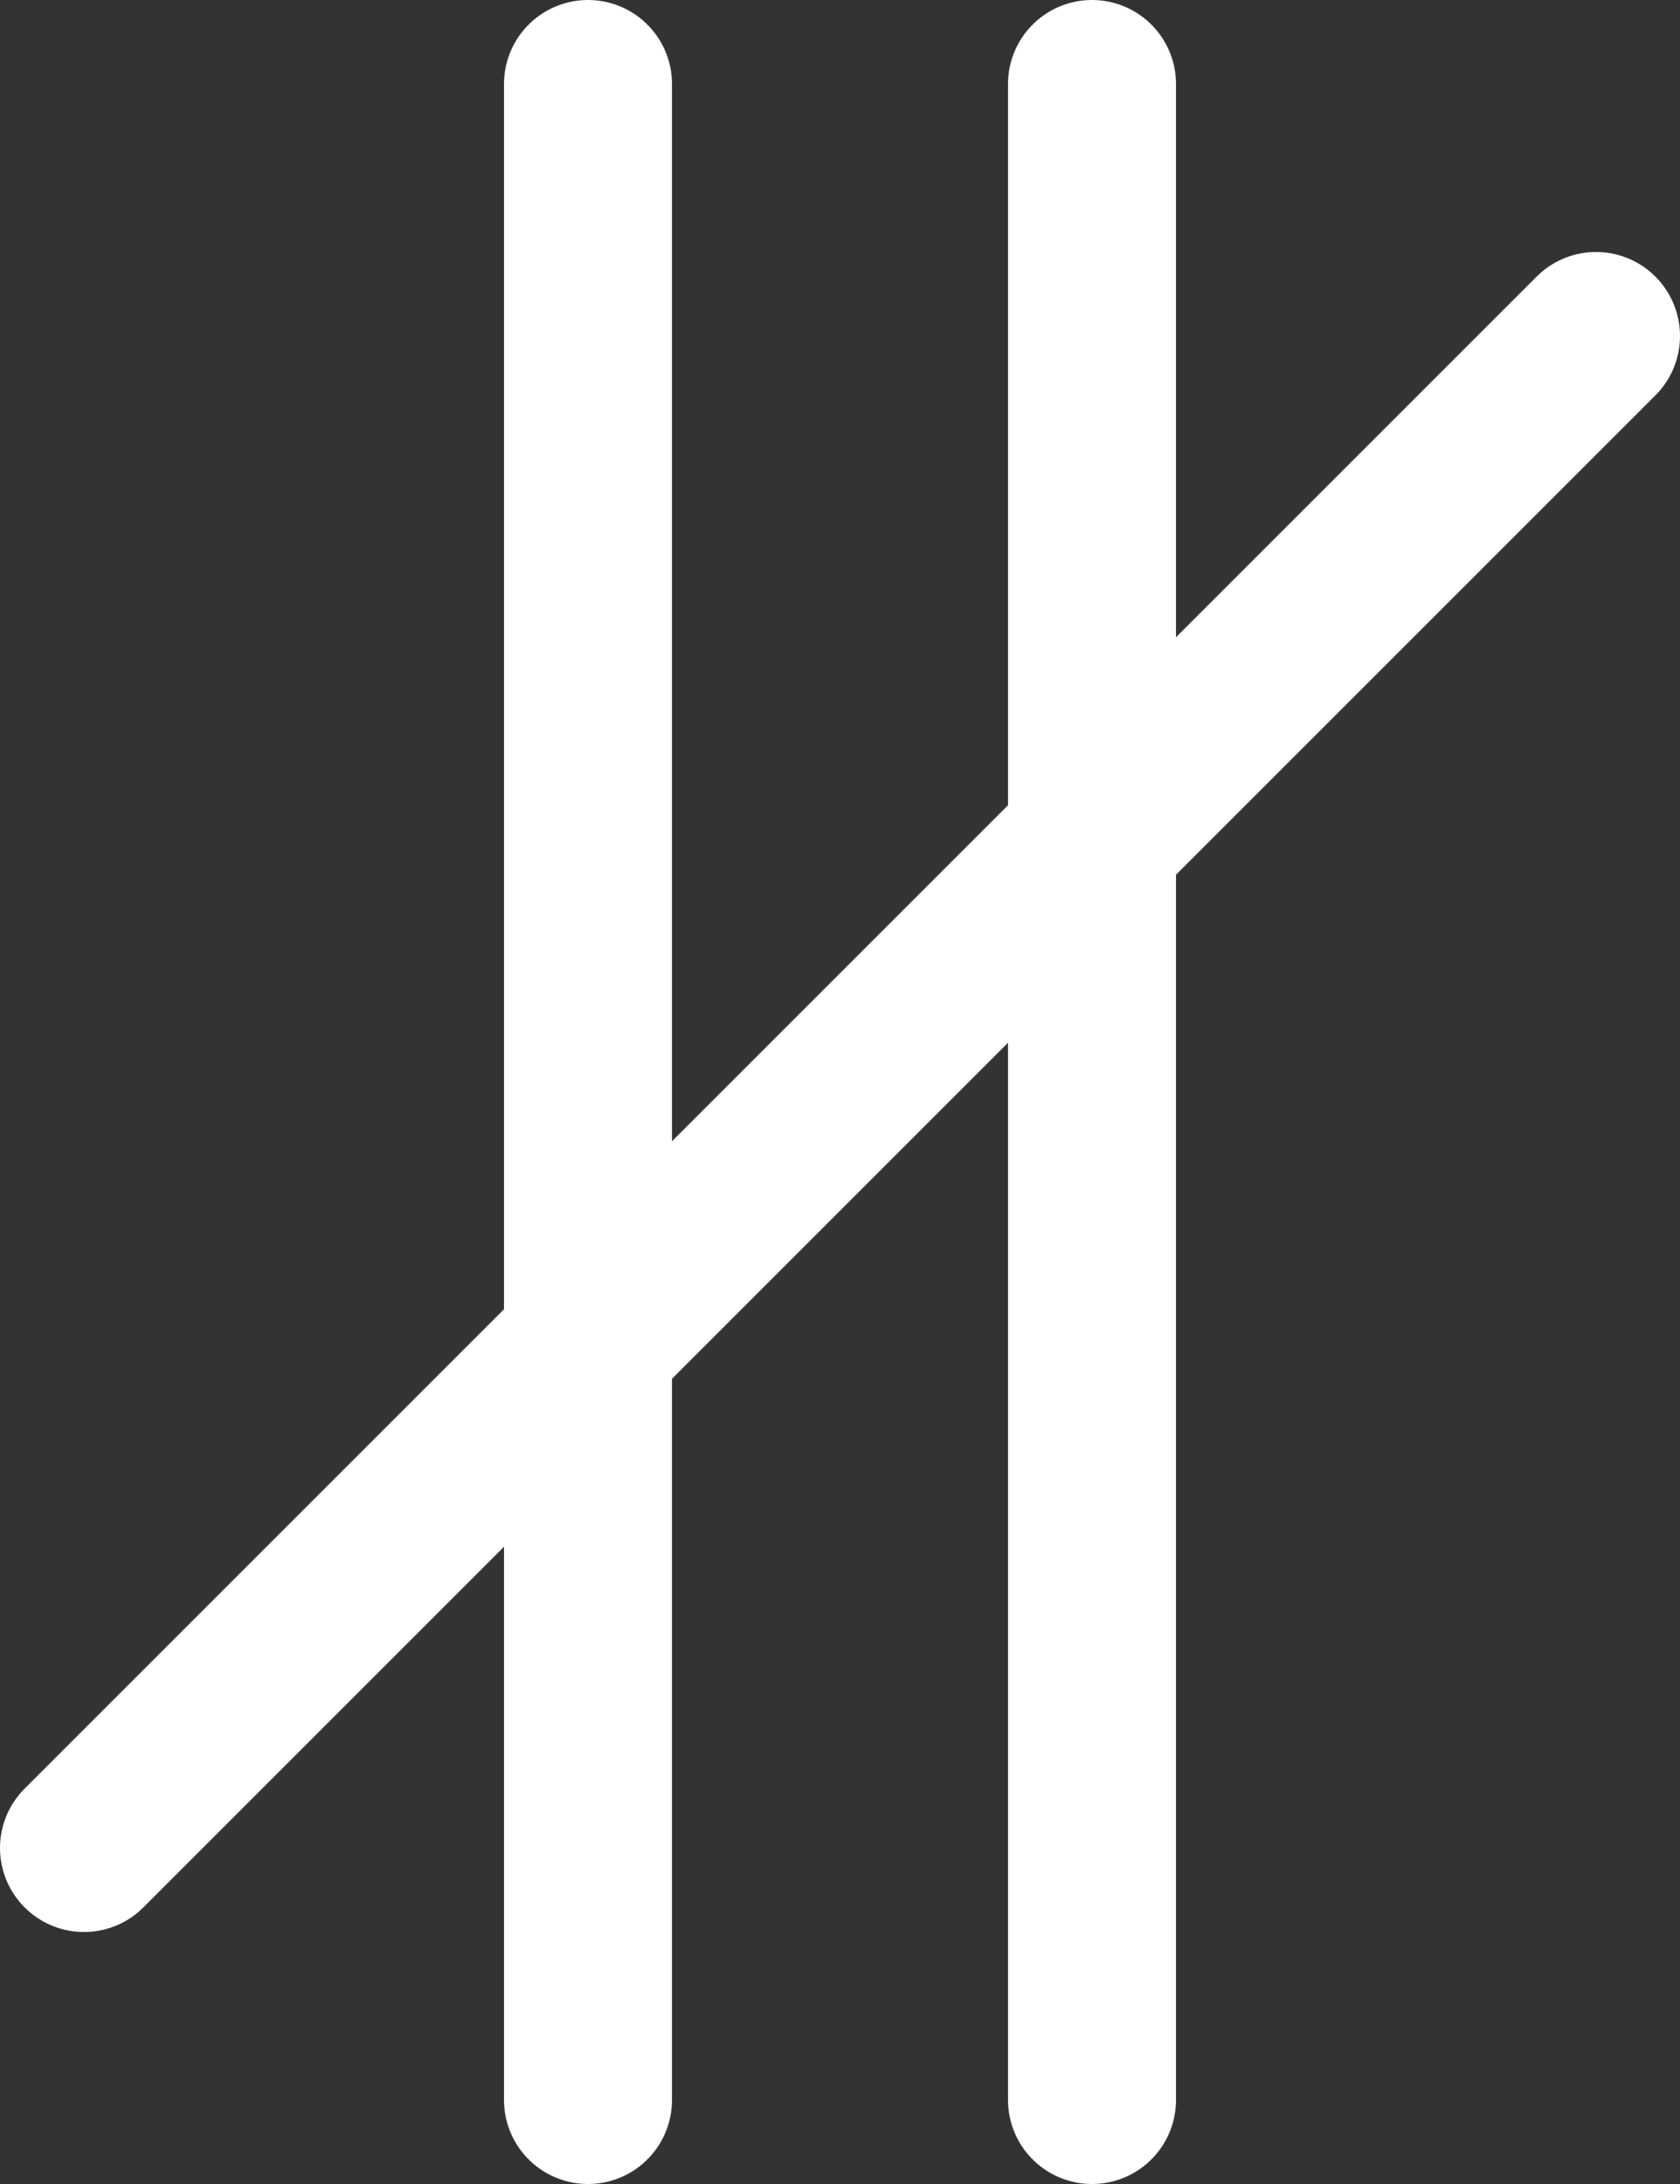
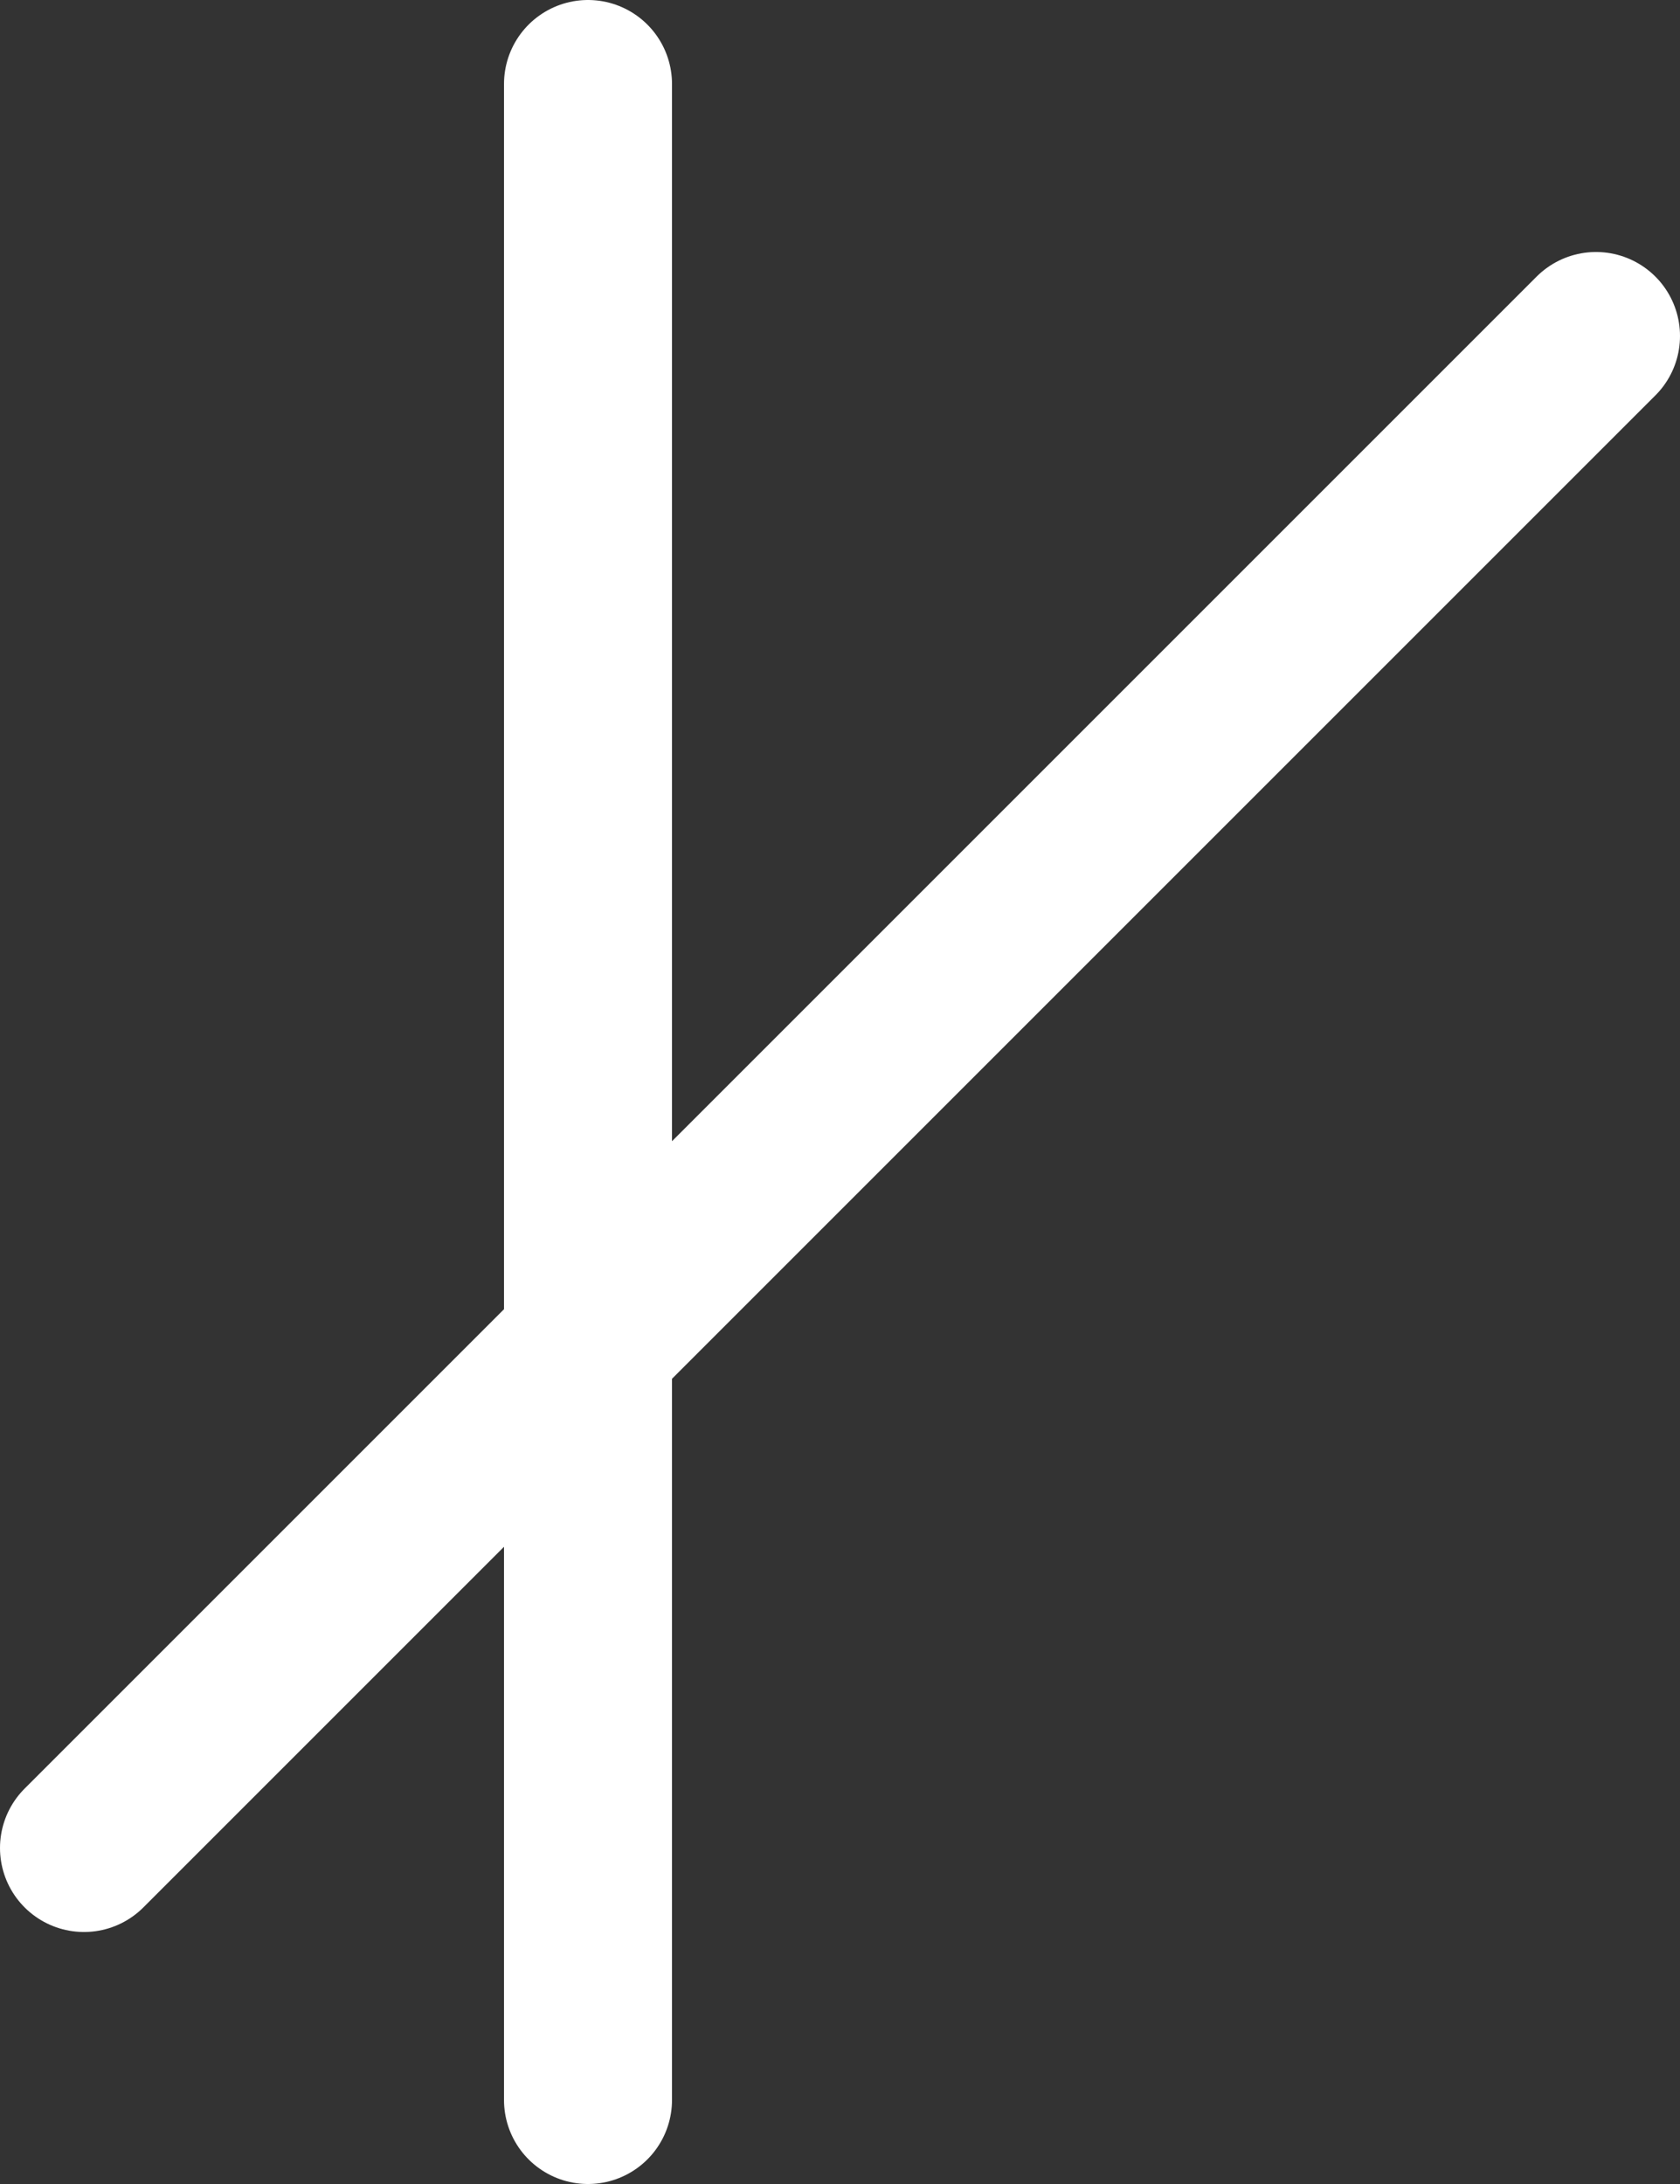
<svg xmlns="http://www.w3.org/2000/svg" width="20" height="26" viewBox="0 0 20 26" fill="none">
  <rect x="0" y="0" width="20" height="26" fill="#333333" stroke="none" />
  <path d="M7 1V25" stroke="white" stroke-width="2" stroke-linecap="round" />
  <path d="M19 4L1 22" stroke="white" stroke-width="2" stroke-linecap="round" />
-   <path d="M13 1V25" stroke="white" stroke-width="2" stroke-linecap="round" />
</svg>